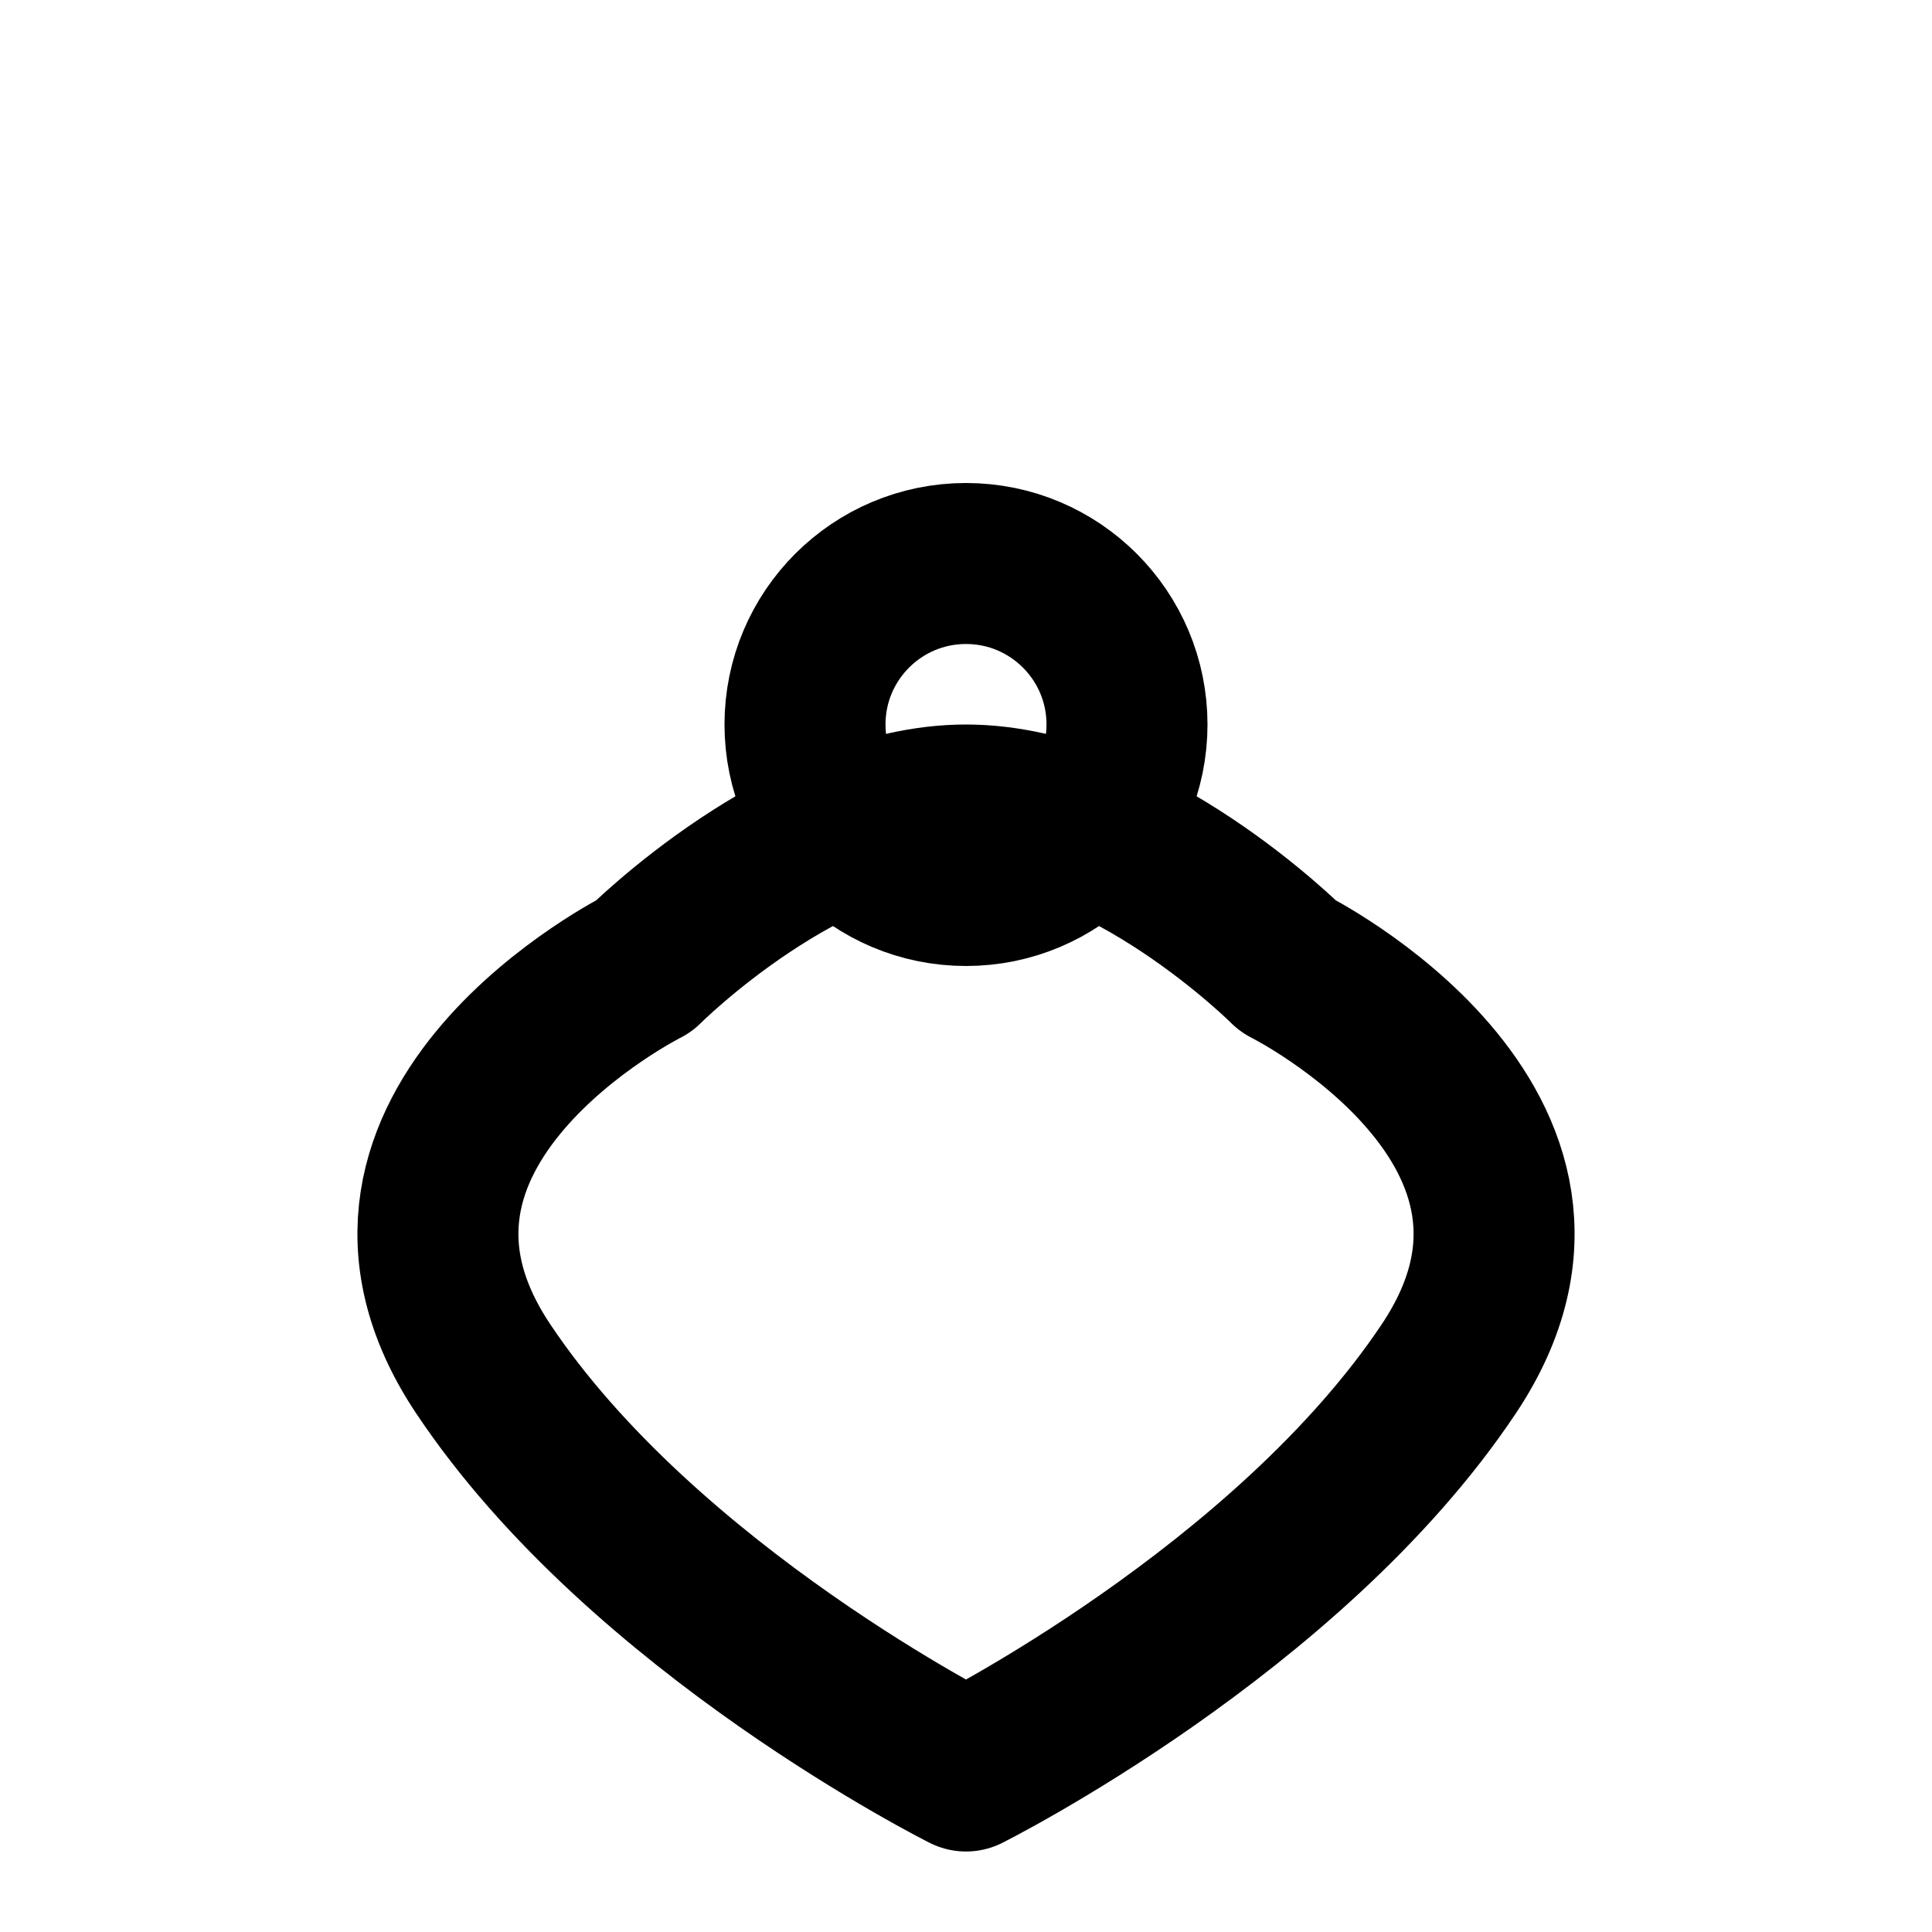
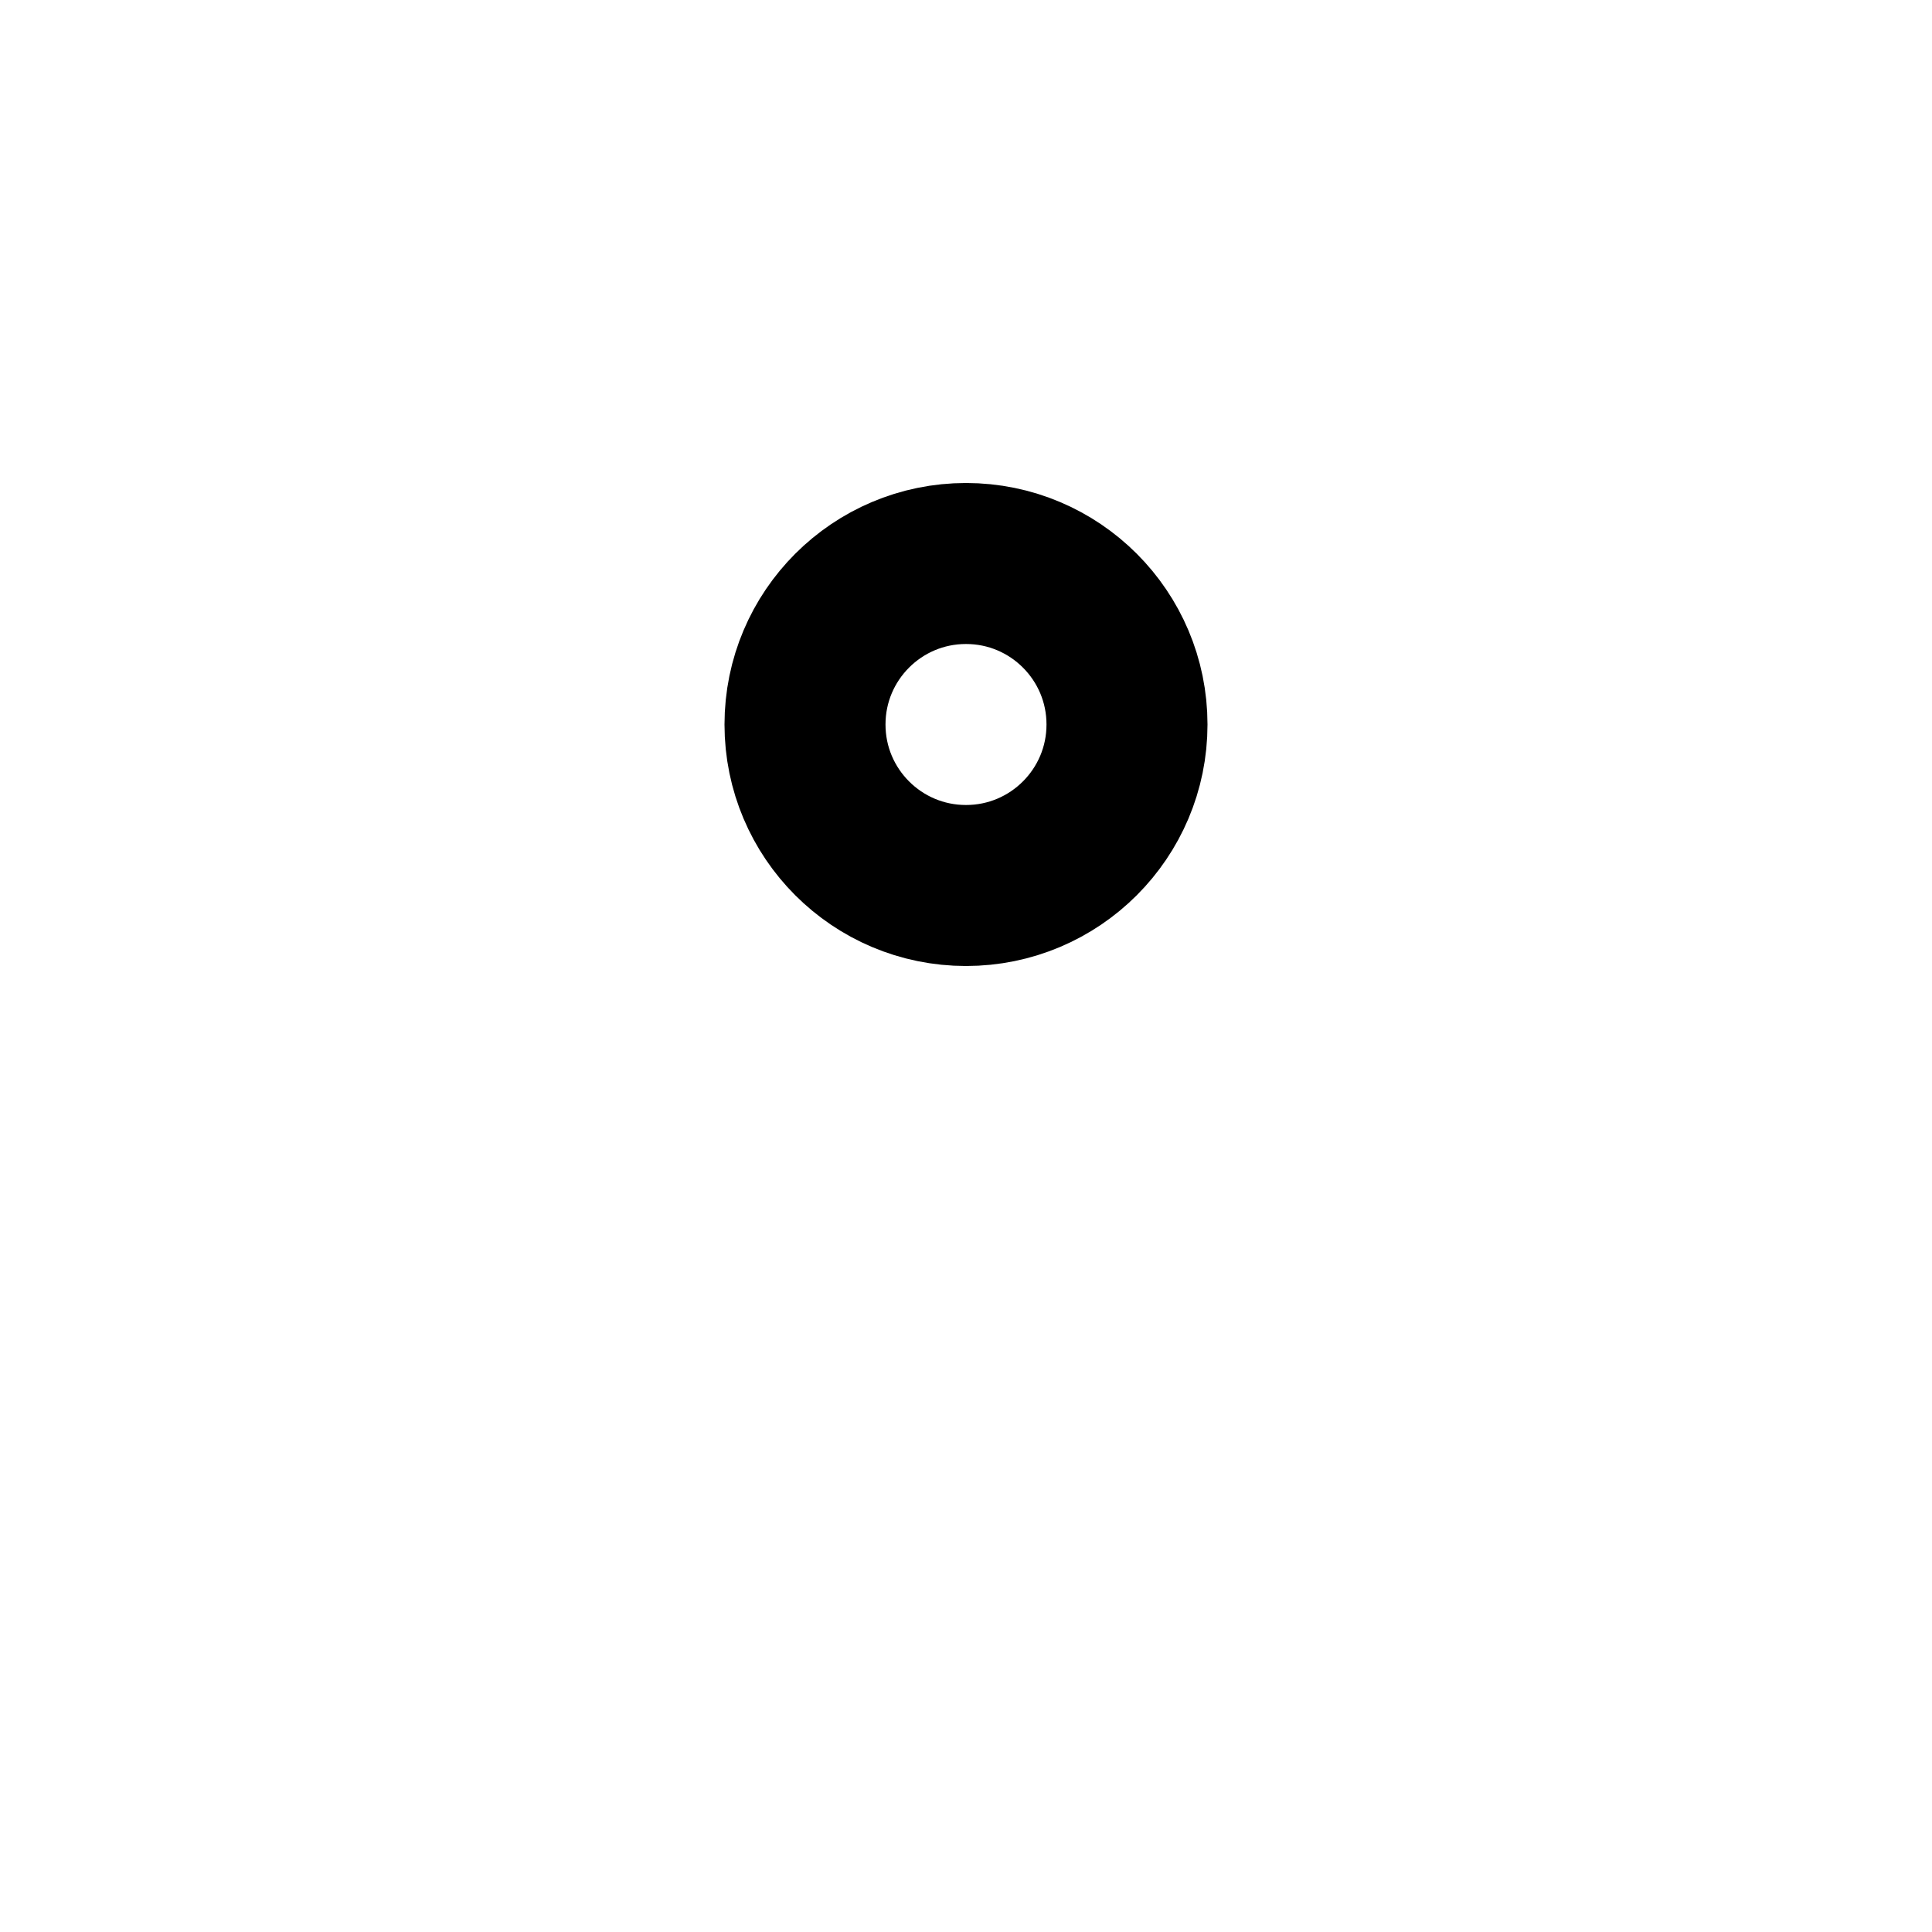
<svg xmlns="http://www.w3.org/2000/svg" viewBox="0 0 24 24" fill="none" stroke="currentColor" stroke-width="2" stroke-linecap="round" stroke-linejoin="round">
-   <path d="M12 22s-4-2-6-5 2-5 2-5 2-2 4-2 4 2 4 2 4 2 2 5-6 5-6 5z" />
  <circle cx="12" cy="9" r="2" />
</svg>